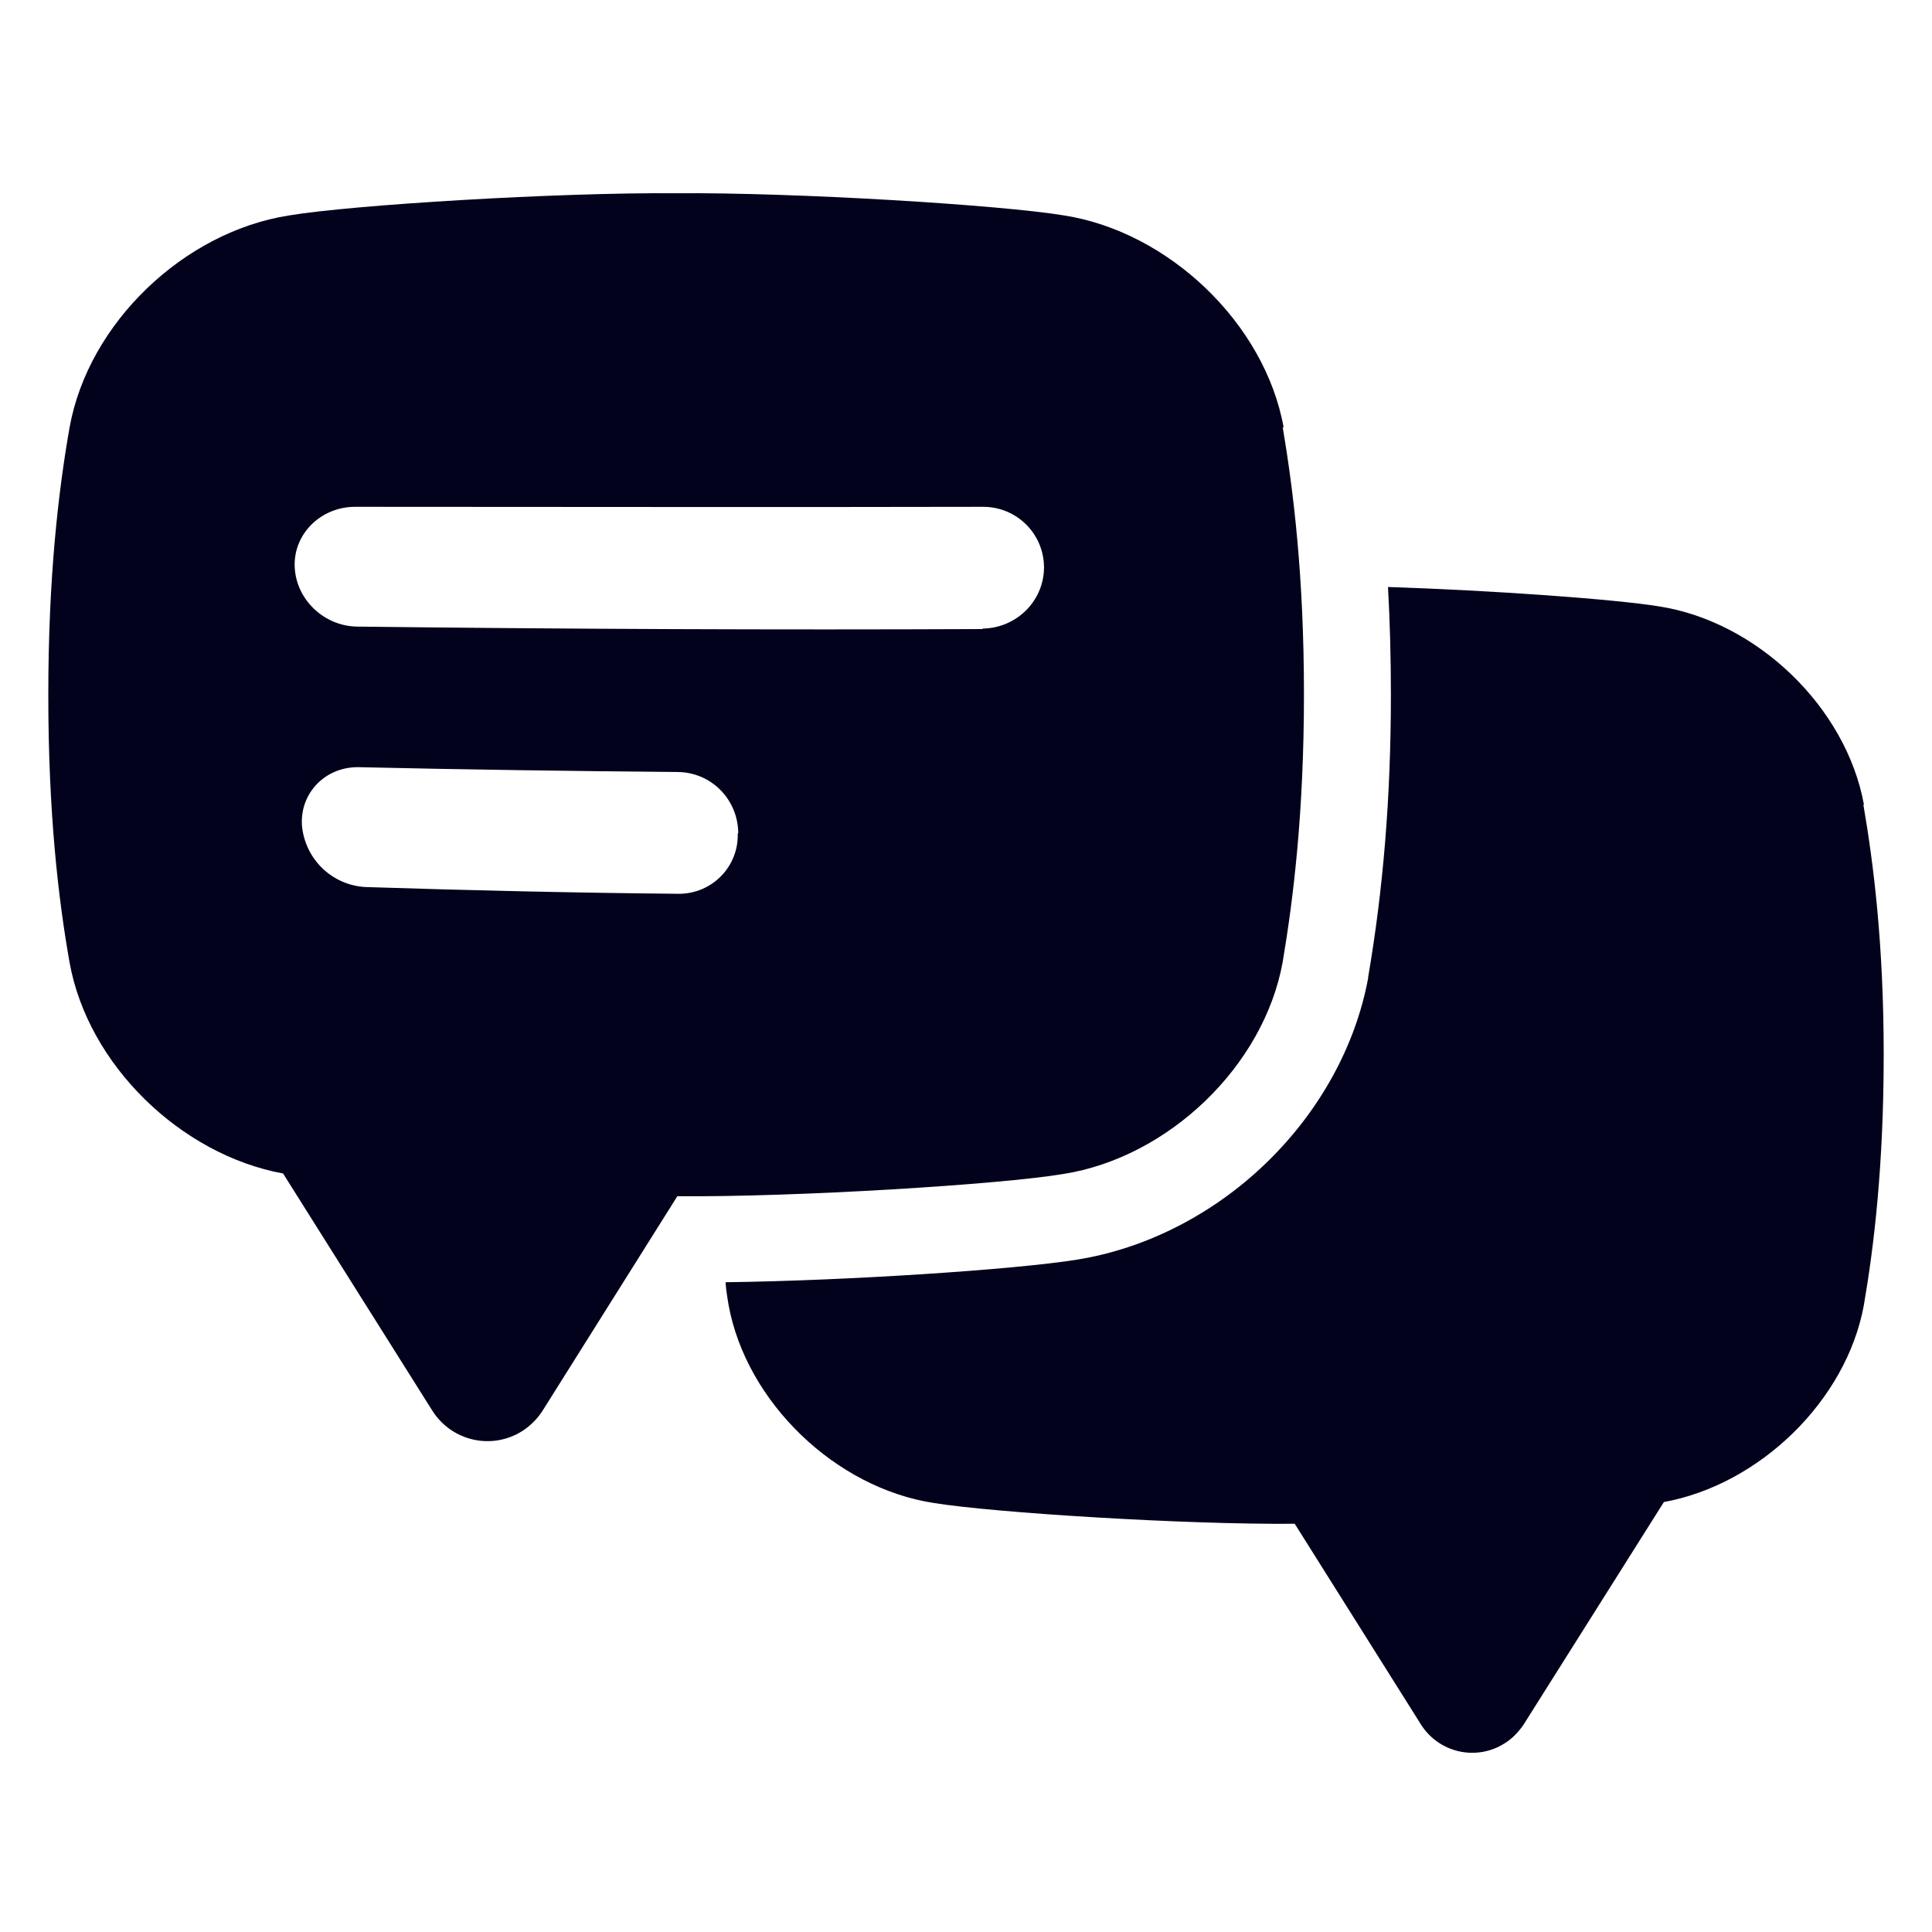
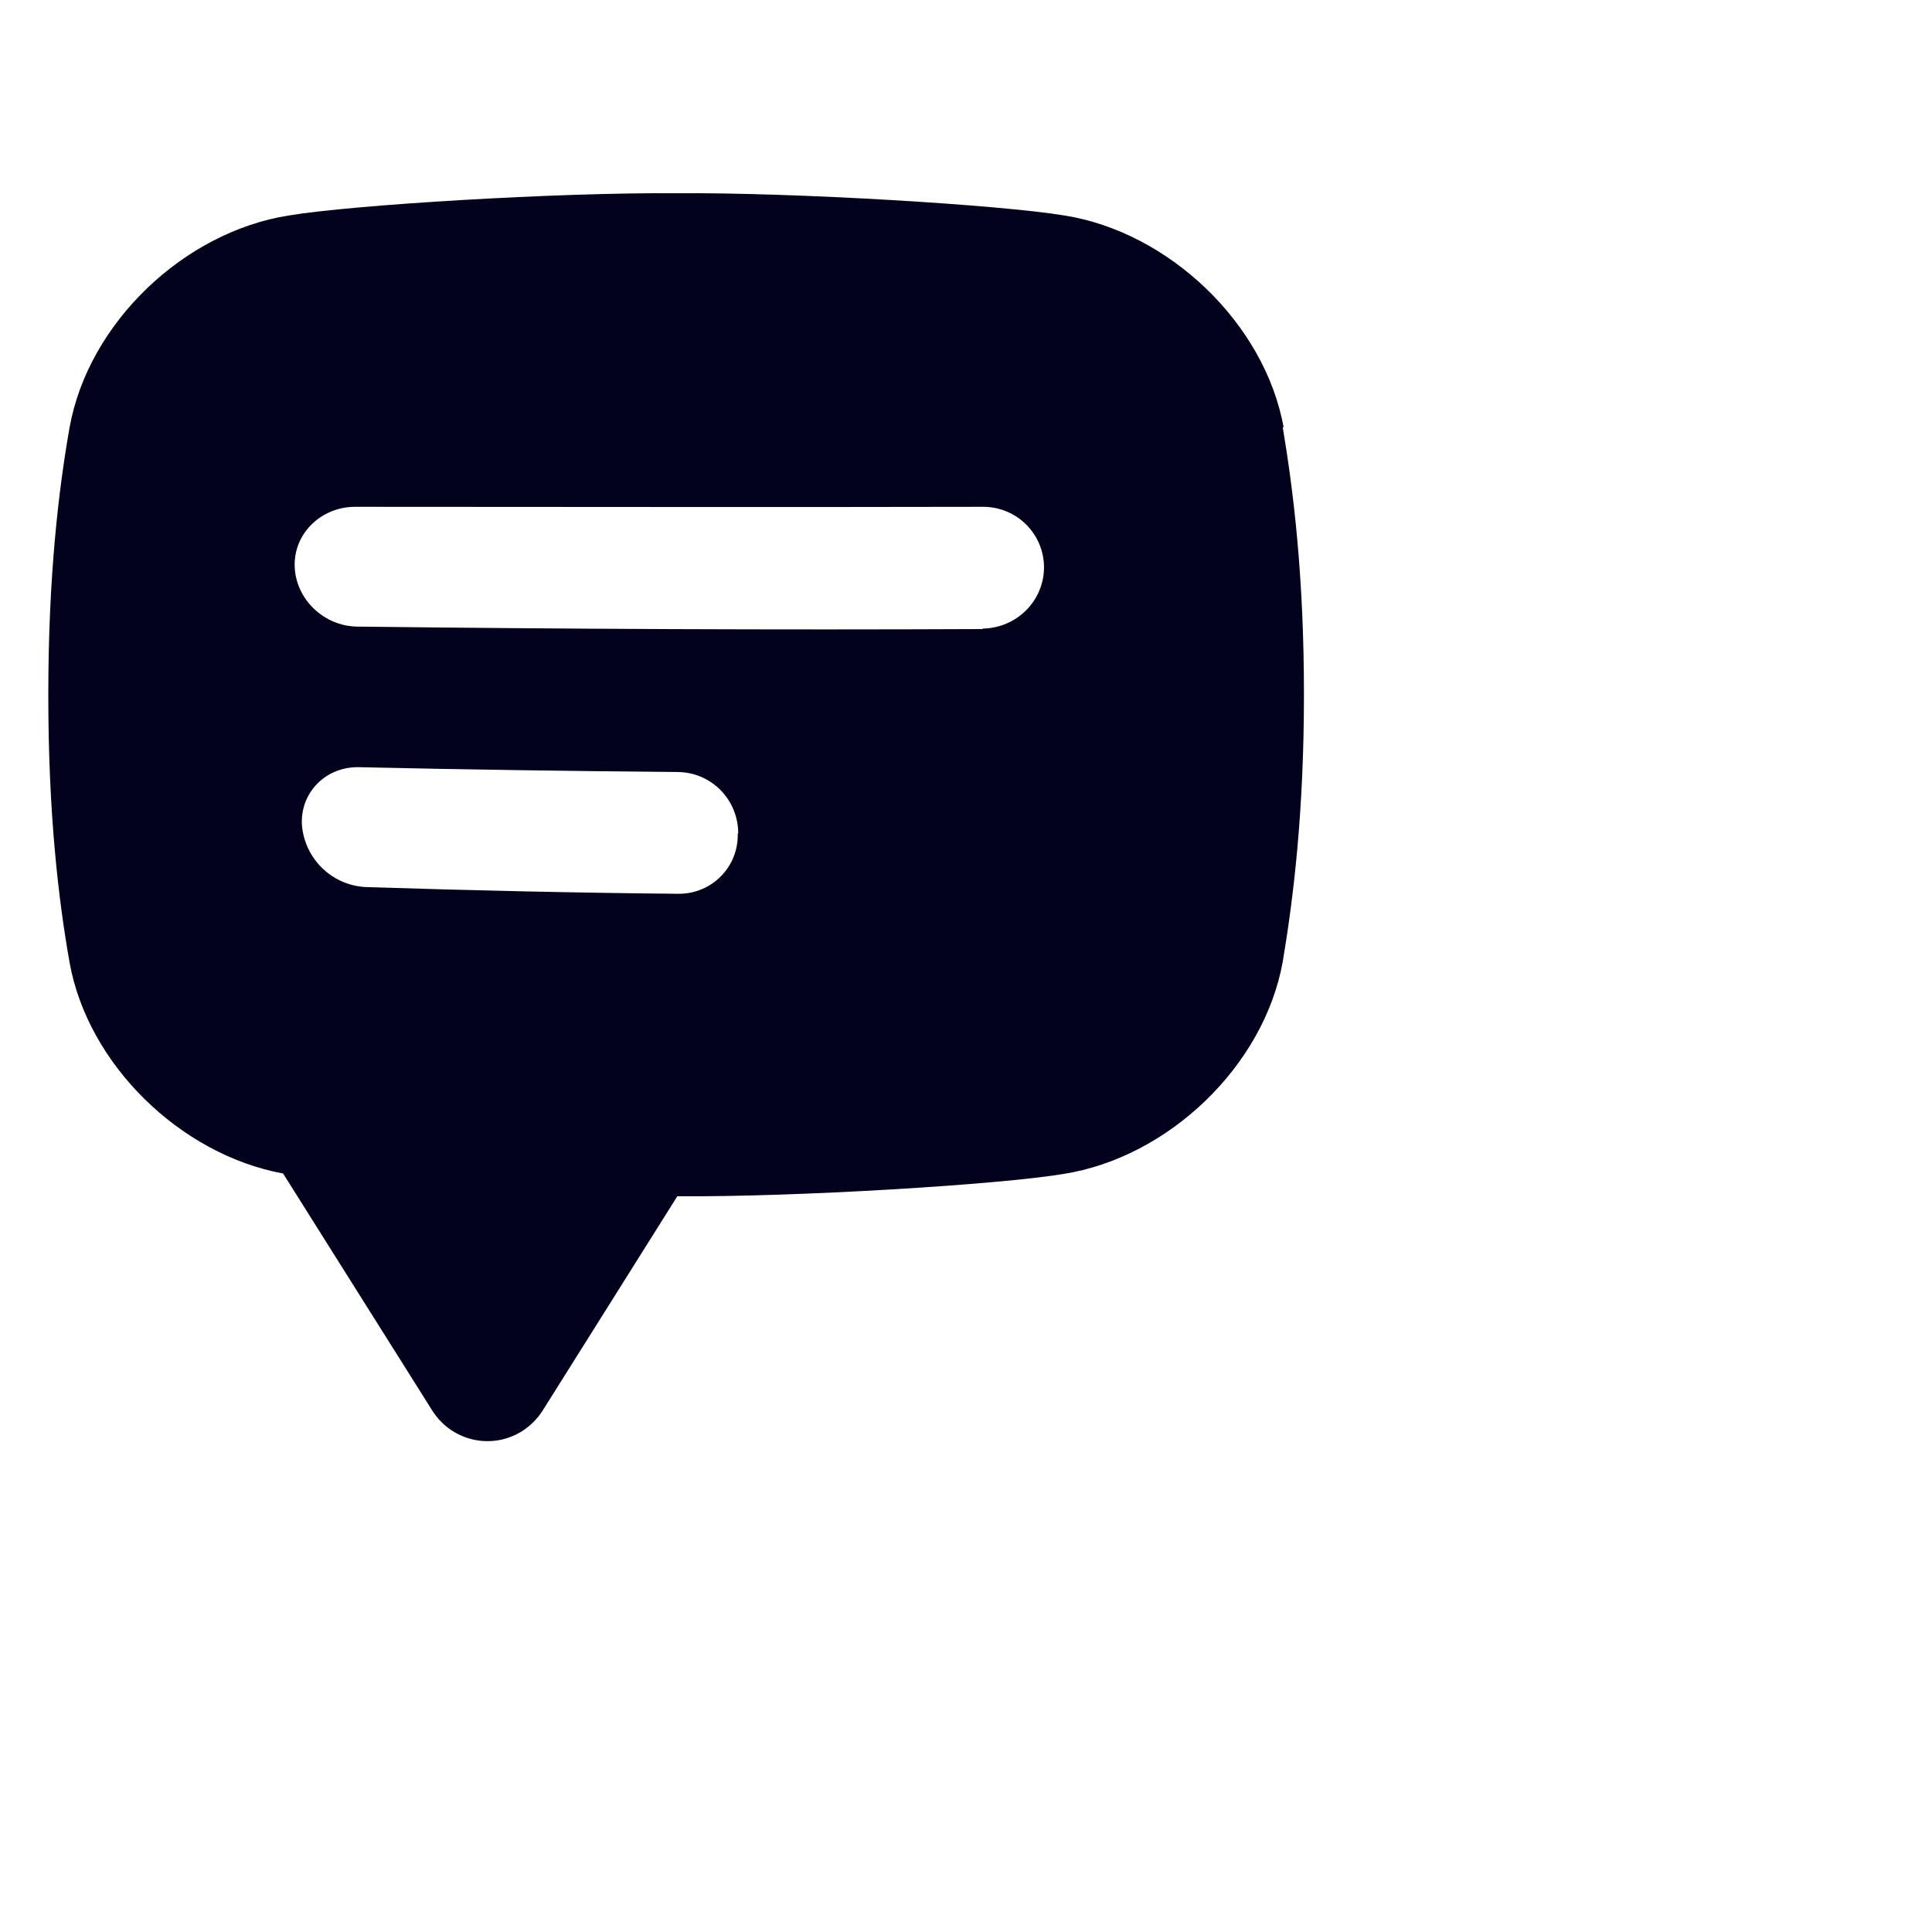
<svg xmlns="http://www.w3.org/2000/svg" width="40" height="40" viewBox="0 0 40 40" fill="none">
-   <path d="M38.59 16.654C38.219 14.634 36.369 12.864 34.339 12.553C33.408 12.403 30.888 12.223 28.737 12.153C28.777 12.873 28.797 13.614 28.797 14.384C28.797 16.505 28.637 18.415 28.327 20.225V20.245C28.067 21.656 27.317 23.016 26.206 24.087C25.106 25.147 23.726 25.847 22.315 26.077C21.025 26.287 17.504 26.517 15.023 26.547V26.567C15.033 26.727 15.063 26.877 15.084 27.017C15.454 29.038 17.304 30.808 19.335 31.118C20.565 31.318 24.526 31.568 26.806 31.548L29.417 35.7C29.787 36.29 30.567 36.47 31.158 36.09C31.318 35.99 31.448 35.849 31.548 35.7L34.449 31.098C36.429 30.738 38.23 28.998 38.59 27.017C38.8 25.797 39 24.116 39 21.836C39 19.555 38.79 17.885 38.58 16.665L38.59 16.654Z" fill="#02021C" />
  <path d="M26.577 8.852C26.187 6.692 24.196 4.801 22.035 4.461C20.715 4.241 16.444 3.981 14.003 4.001C11.563 3.981 7.292 4.241 5.981 4.461C3.811 4.801 1.83 6.682 1.44 8.852C1.21 10.163 1 11.943 1 14.394C1 16.845 1.21 18.625 1.44 19.925C1.82 22.046 3.741 23.906 5.861 24.296L8.952 29.208C9.352 29.838 10.182 30.028 10.813 29.628C10.983 29.518 11.123 29.378 11.233 29.208L14.023 24.767C16.464 24.787 20.705 24.526 22.015 24.306C24.186 23.966 26.167 22.076 26.557 19.915C26.777 18.605 26.997 16.825 26.997 14.374C26.997 11.923 26.777 10.153 26.557 8.842L26.577 8.852ZM15.274 17.255C15.294 17.935 14.754 18.495 14.073 18.505H14.053C11.893 18.485 9.722 18.435 7.562 18.365C6.872 18.325 6.311 17.785 6.251 17.084C6.211 16.404 6.752 15.864 7.442 15.884C9.632 15.934 11.833 15.964 14.023 15.984C14.724 15.984 15.284 16.554 15.284 17.255H15.274ZM20.345 13.024C16.024 13.043 11.713 13.024 7.392 12.973C6.702 12.963 6.121 12.403 6.101 11.723C6.081 11.043 6.651 10.493 7.352 10.493C11.683 10.493 16.024 10.503 20.355 10.493C21.045 10.493 21.605 11.043 21.615 11.733C21.615 11.733 21.615 11.733 21.615 11.743C21.615 12.443 21.045 13.004 20.345 13.014V13.024Z" fill="#02021C" />
</svg>